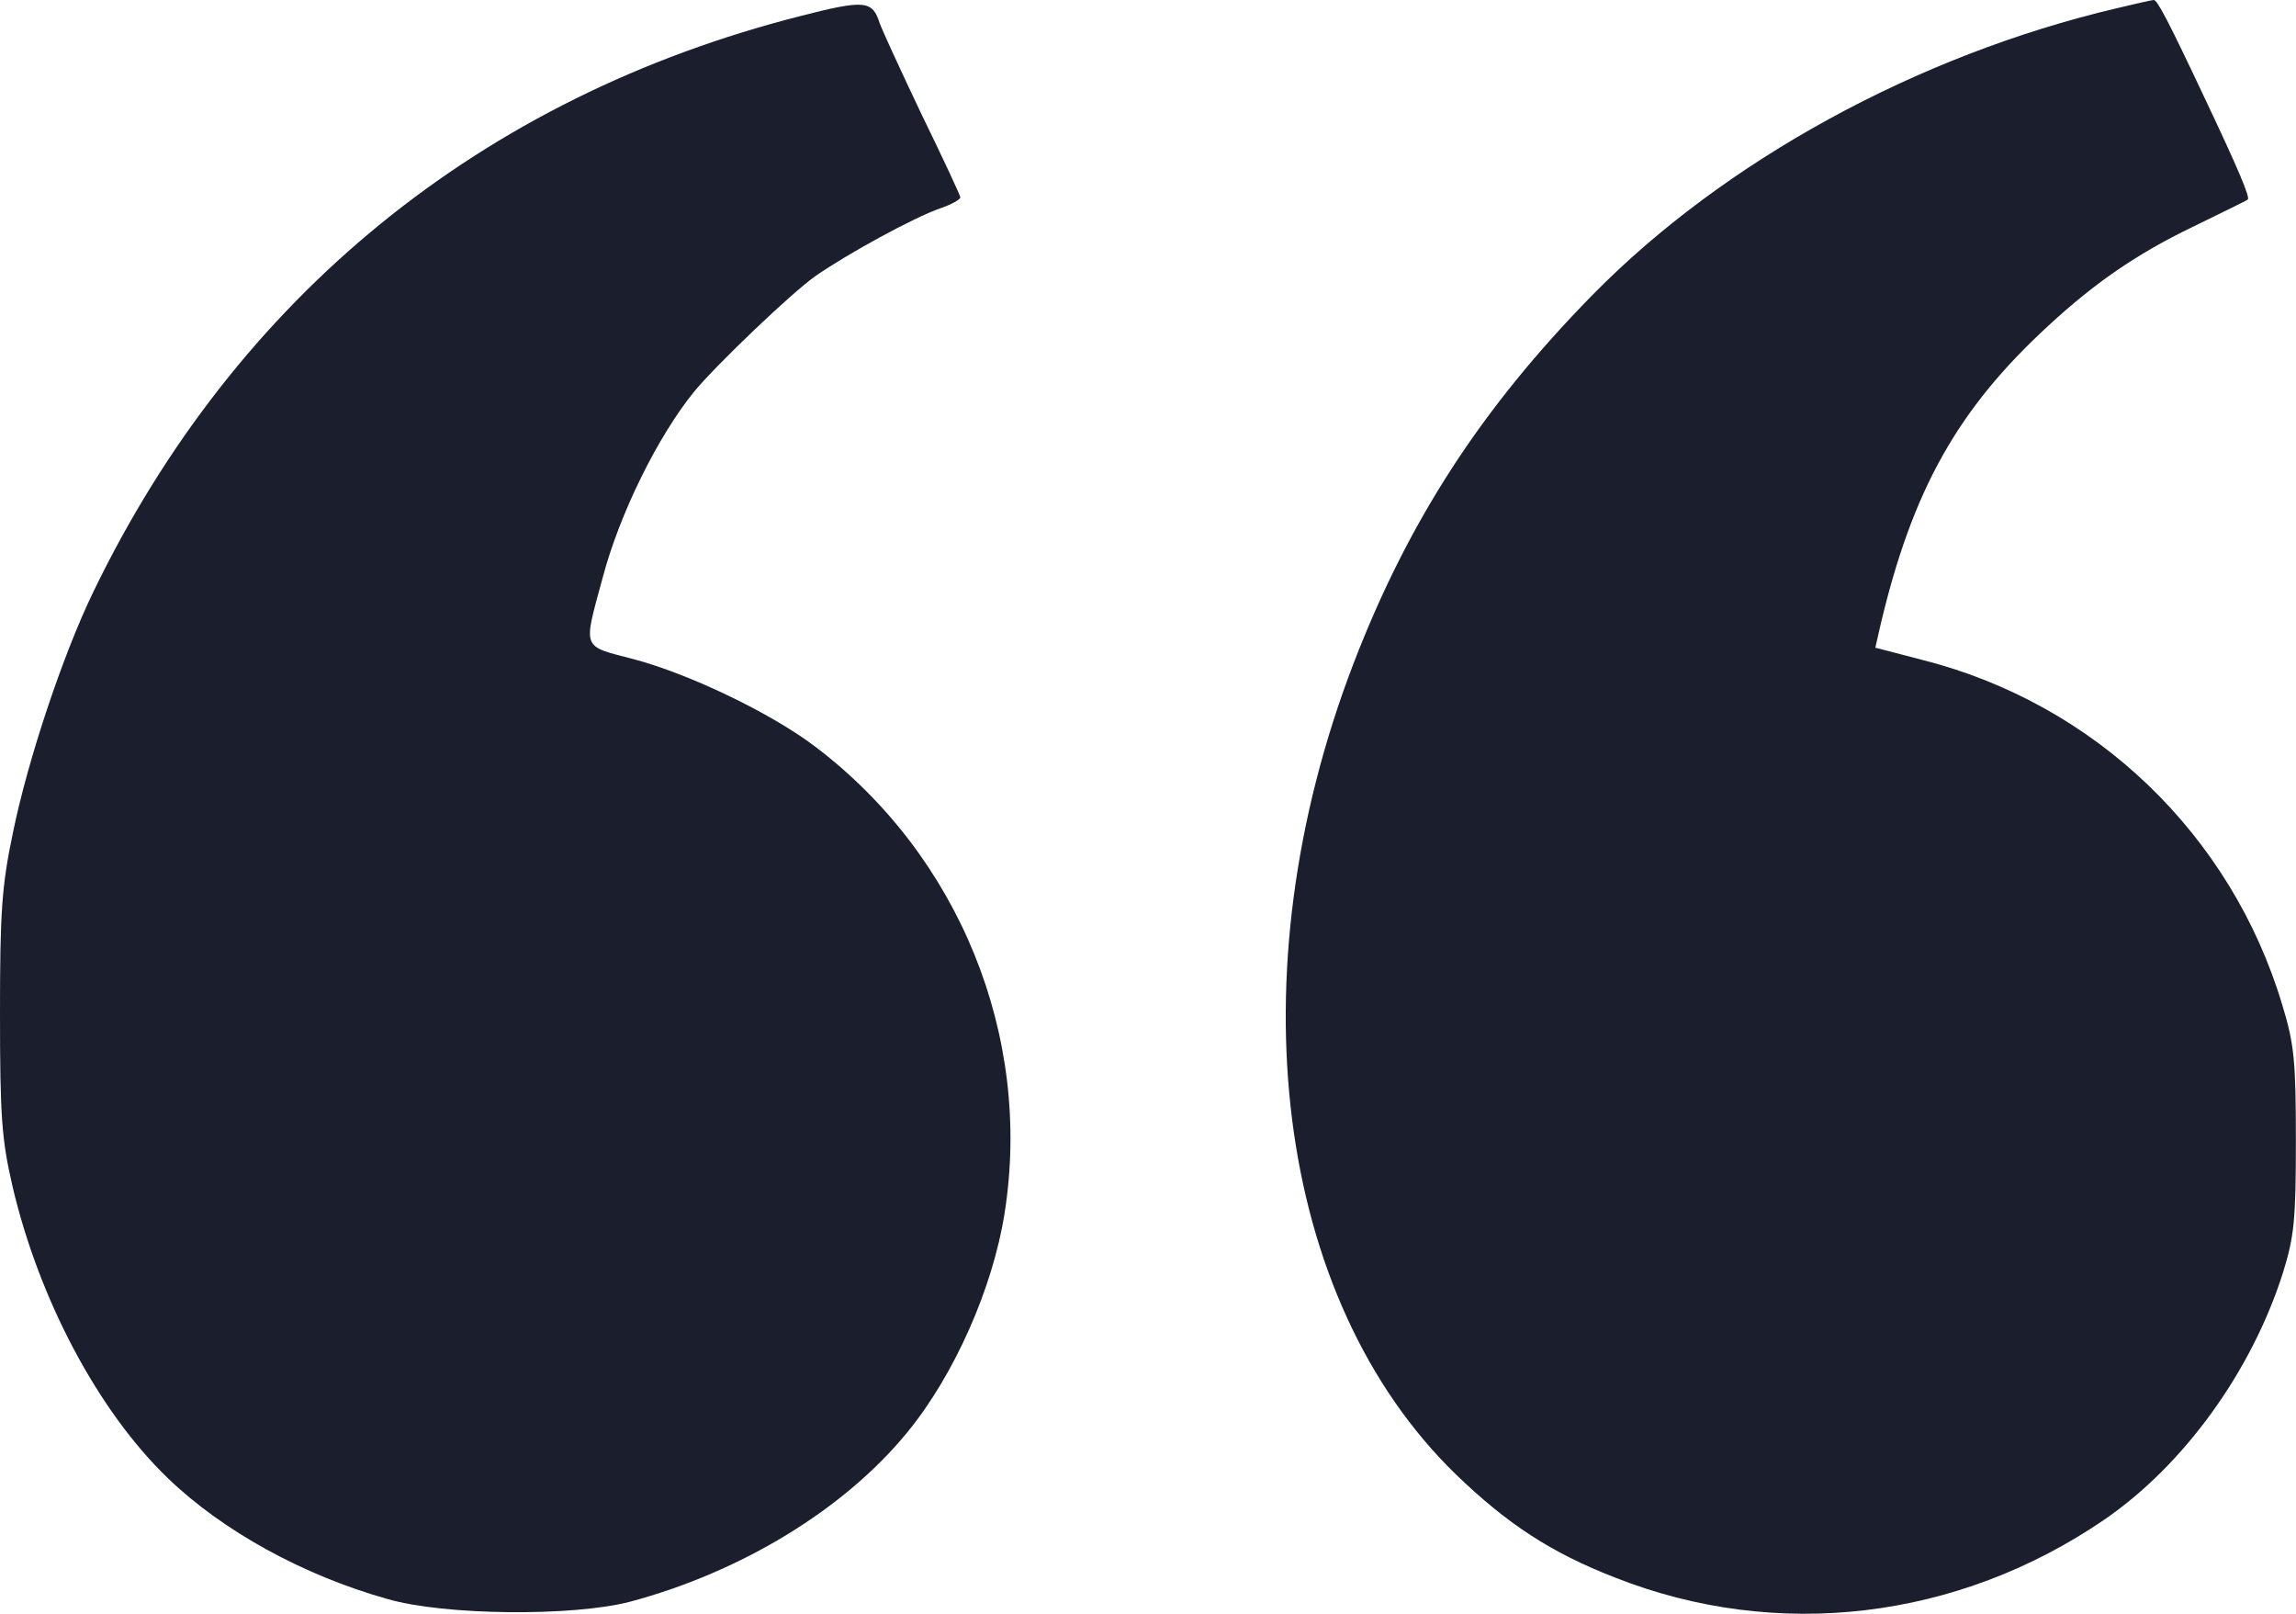
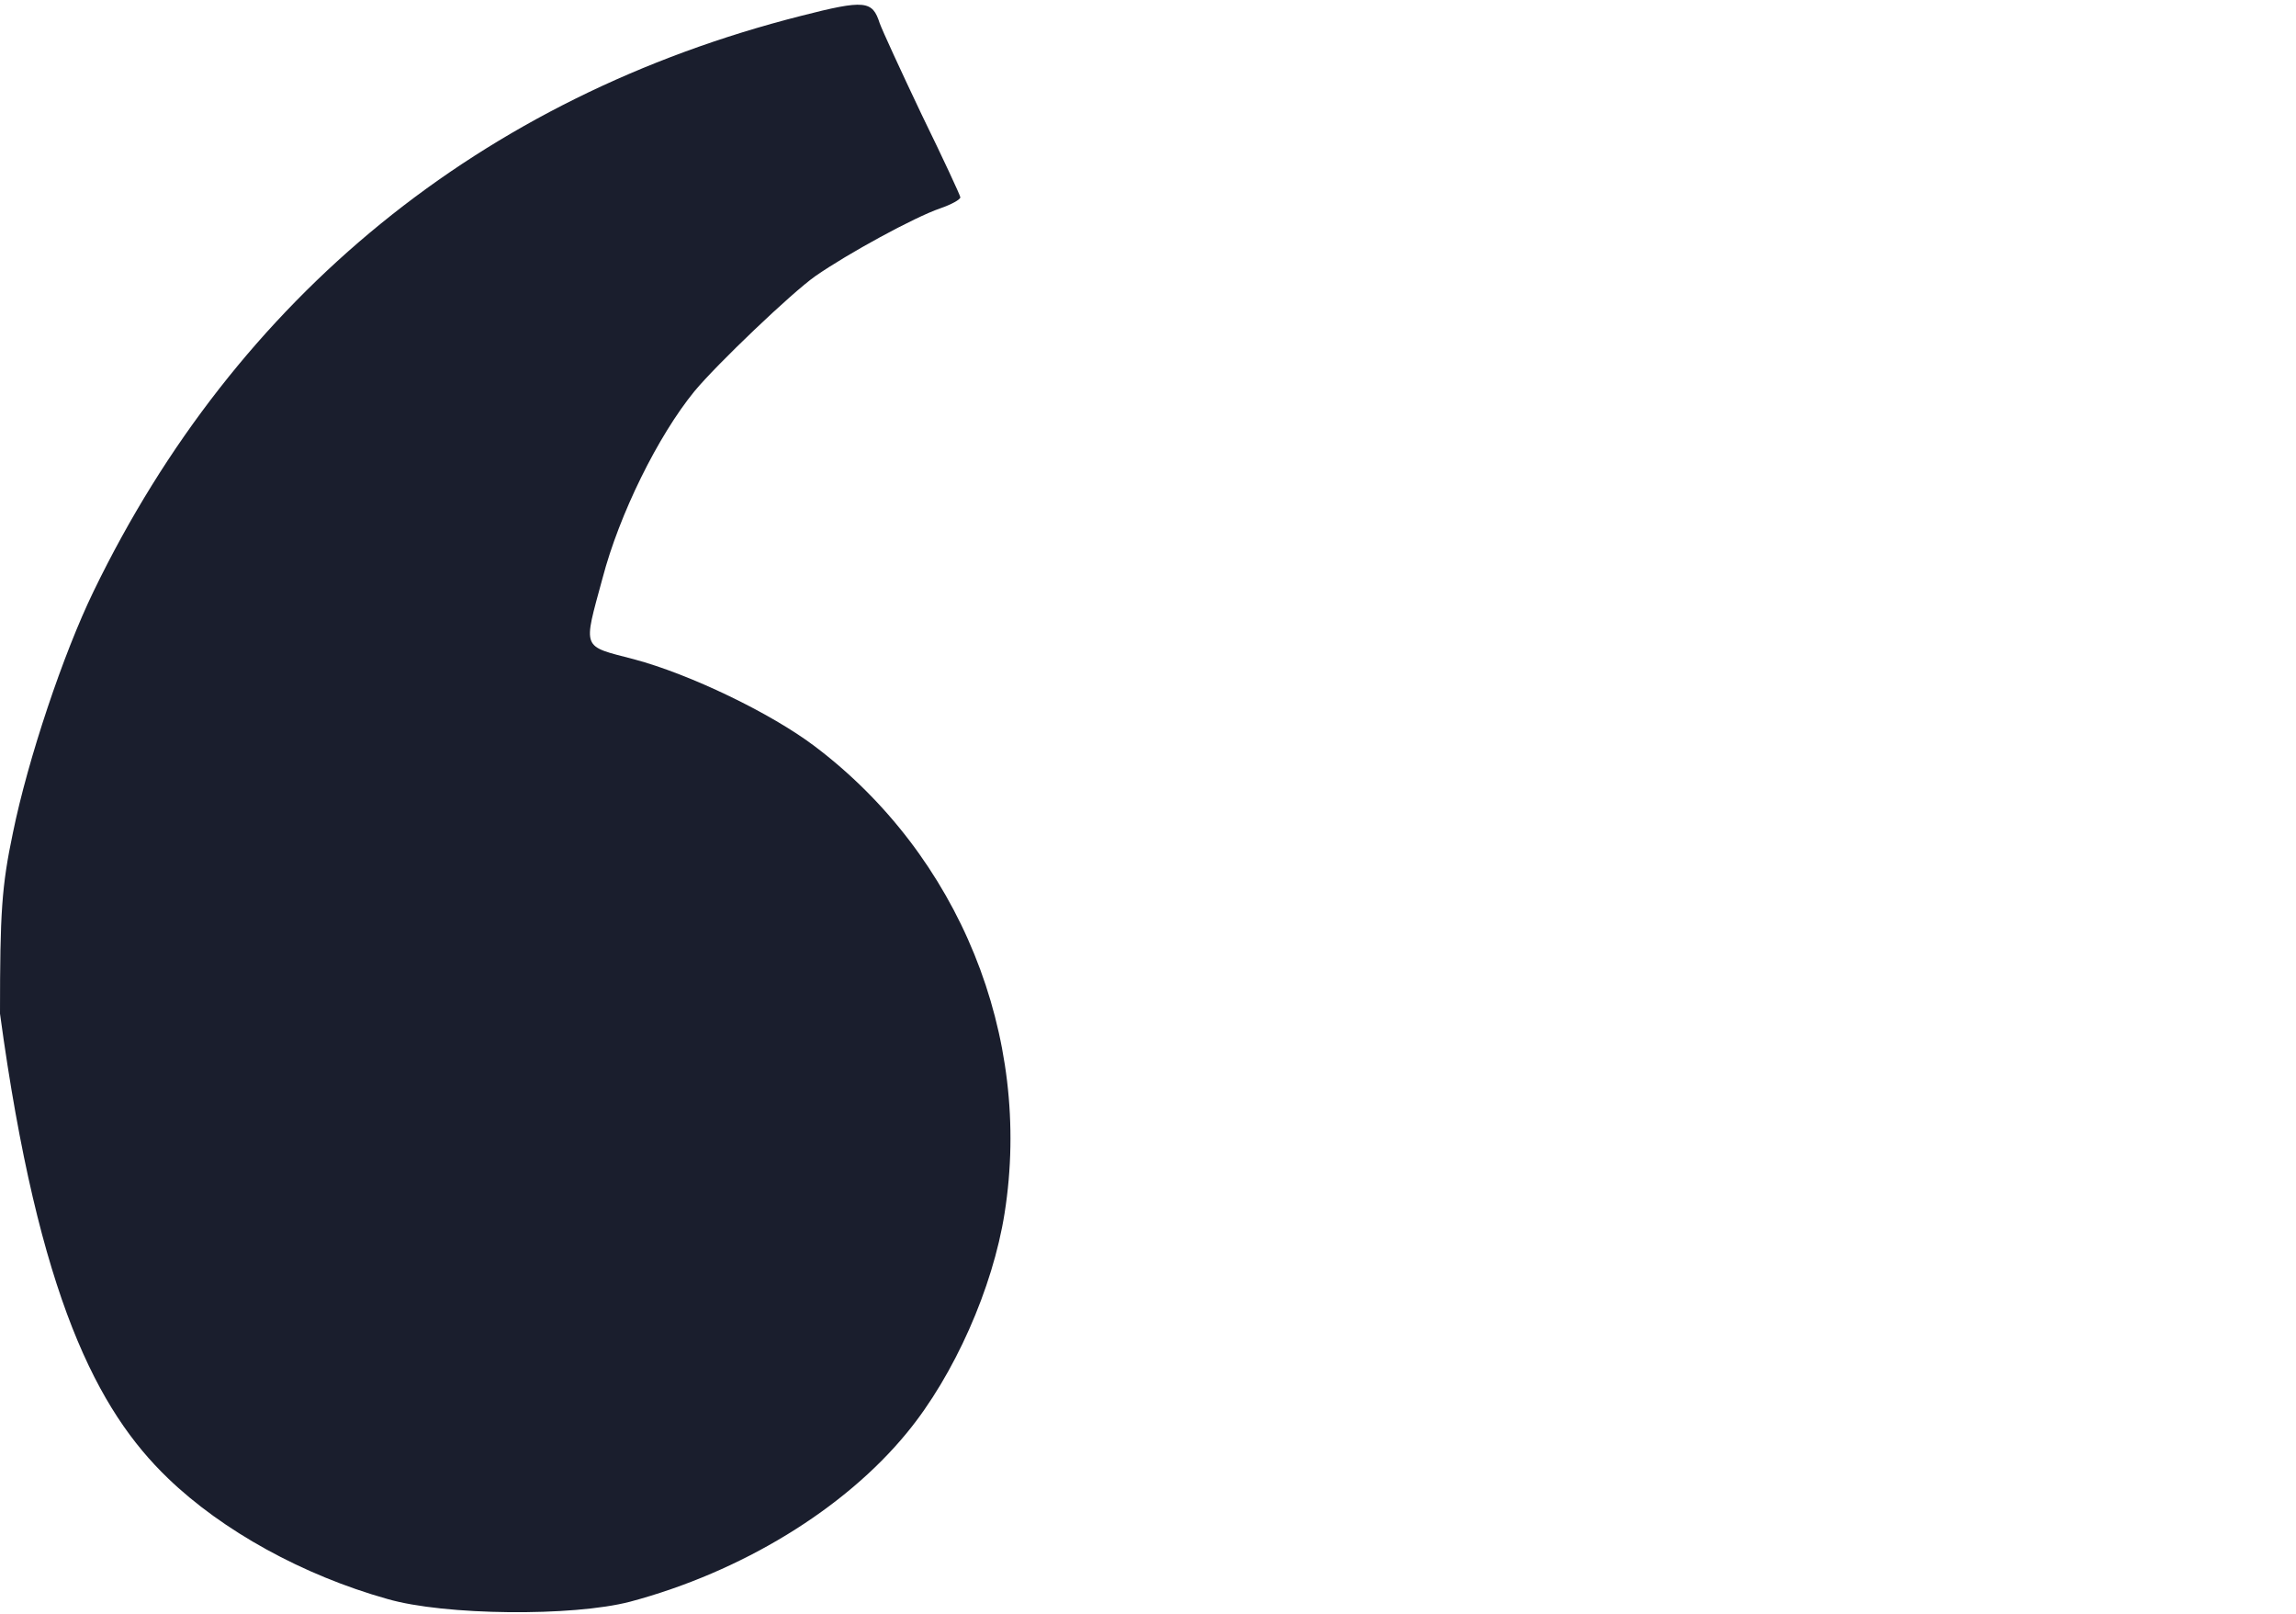
<svg xmlns="http://www.w3.org/2000/svg" width="37" height="26" viewBox="0 0 37 26" fill="none">
-   <path d="M12.904 0.257C7.76 1.563 3.808 4.778 1.507 9.529C1.02 10.532 0.451 12.228 0.208 13.418C0.027 14.28 0 14.697 0 16.331C0 17.974 0.027 18.356 0.199 19.102C0.623 20.922 1.579 22.734 2.707 23.817C3.582 24.661 4.882 25.38 6.244 25.762C7.165 26.029 9.231 26.046 10.152 25.806C11.947 25.327 13.608 24.315 14.618 23.08C15.377 22.157 15.999 20.753 16.189 19.546C16.64 16.695 15.458 13.782 13.13 12.024C12.426 11.491 11.117 10.861 10.215 10.621C9.367 10.399 9.394 10.479 9.71 9.315C9.98 8.285 10.603 7.024 11.19 6.305C11.55 5.87 12.76 4.715 13.139 4.449C13.662 4.085 14.736 3.499 15.151 3.357C15.331 3.295 15.476 3.215 15.476 3.179C15.476 3.152 15.196 2.549 14.853 1.847C14.519 1.145 14.213 0.479 14.176 0.373C14.059 0.009 13.942 -0.009 12.904 0.257Z" fill="#1A1E2D" />
-   <path d="M34.11 0.133C30.898 0.888 27.785 2.593 25.664 4.751C23.877 6.572 22.695 8.392 21.811 10.692C19.889 15.701 20.547 20.922 23.462 23.755C24.292 24.555 24.996 25.016 26.025 25.416C28.633 26.446 31.547 26.1 33.912 24.483C35.193 23.604 36.285 22.095 36.79 20.505C36.971 19.919 36.998 19.661 36.998 18.374C36.998 17.095 36.971 16.82 36.781 16.198C35.96 13.445 33.758 11.332 30.97 10.63L30.221 10.435L30.302 10.079C30.817 7.895 31.547 6.589 33.018 5.24C33.749 4.565 34.426 4.094 35.328 3.659C35.798 3.428 36.204 3.233 36.222 3.215C36.267 3.188 36.059 2.7 35.554 1.634C34.931 0.311 34.76 -0.009 34.706 5.53131e-05C34.679 5.53131e-05 34.408 0.062 34.11 0.133Z" fill="#1A1E2D" />
+   <path d="M12.904 0.257C7.76 1.563 3.808 4.778 1.507 9.529C1.02 10.532 0.451 12.228 0.208 13.418C0.027 14.28 0 14.697 0 16.331C0.623 20.922 1.579 22.734 2.707 23.817C3.582 24.661 4.882 25.38 6.244 25.762C7.165 26.029 9.231 26.046 10.152 25.806C11.947 25.327 13.608 24.315 14.618 23.08C15.377 22.157 15.999 20.753 16.189 19.546C16.64 16.695 15.458 13.782 13.13 12.024C12.426 11.491 11.117 10.861 10.215 10.621C9.367 10.399 9.394 10.479 9.71 9.315C9.98 8.285 10.603 7.024 11.19 6.305C11.55 5.87 12.76 4.715 13.139 4.449C13.662 4.085 14.736 3.499 15.151 3.357C15.331 3.295 15.476 3.215 15.476 3.179C15.476 3.152 15.196 2.549 14.853 1.847C14.519 1.145 14.213 0.479 14.176 0.373C14.059 0.009 13.942 -0.009 12.904 0.257Z" fill="#1A1E2D" />
</svg>